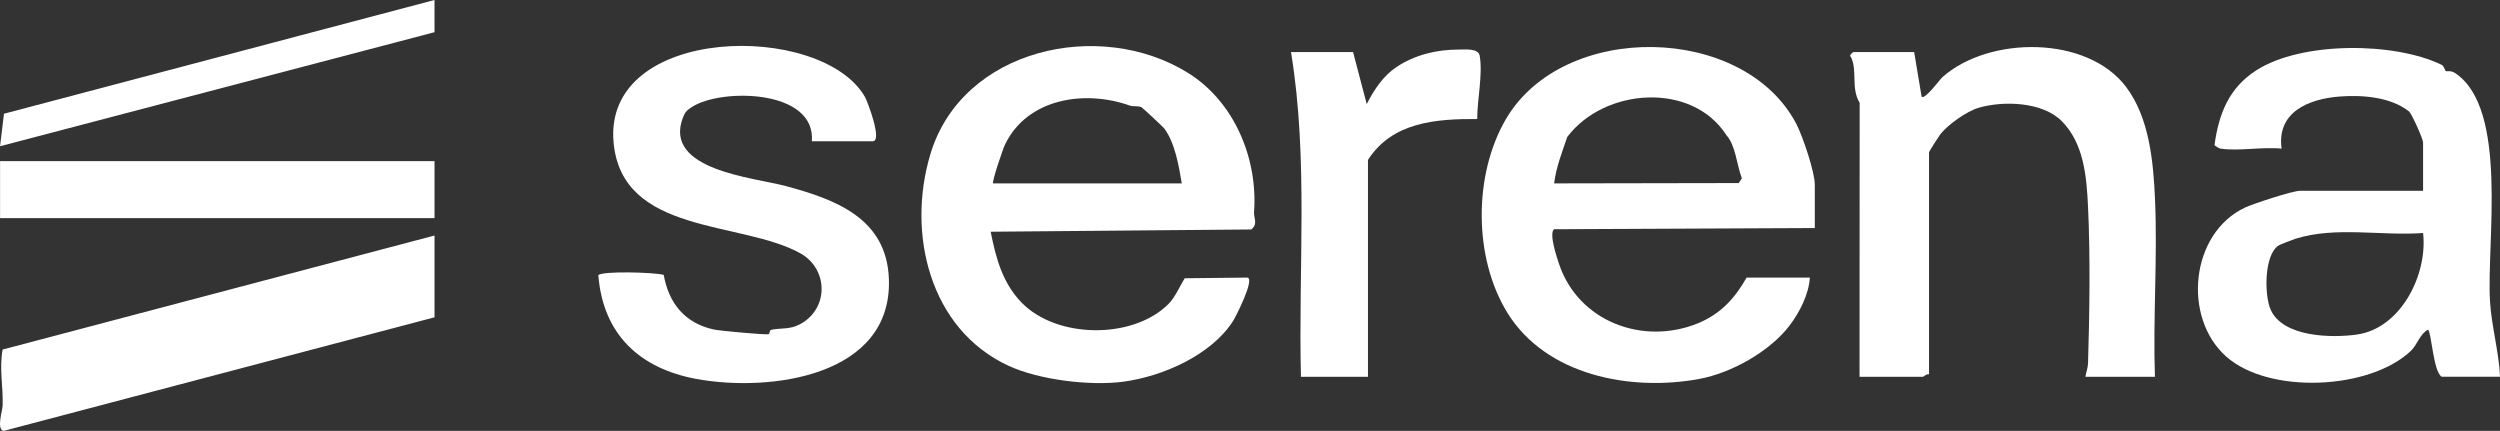
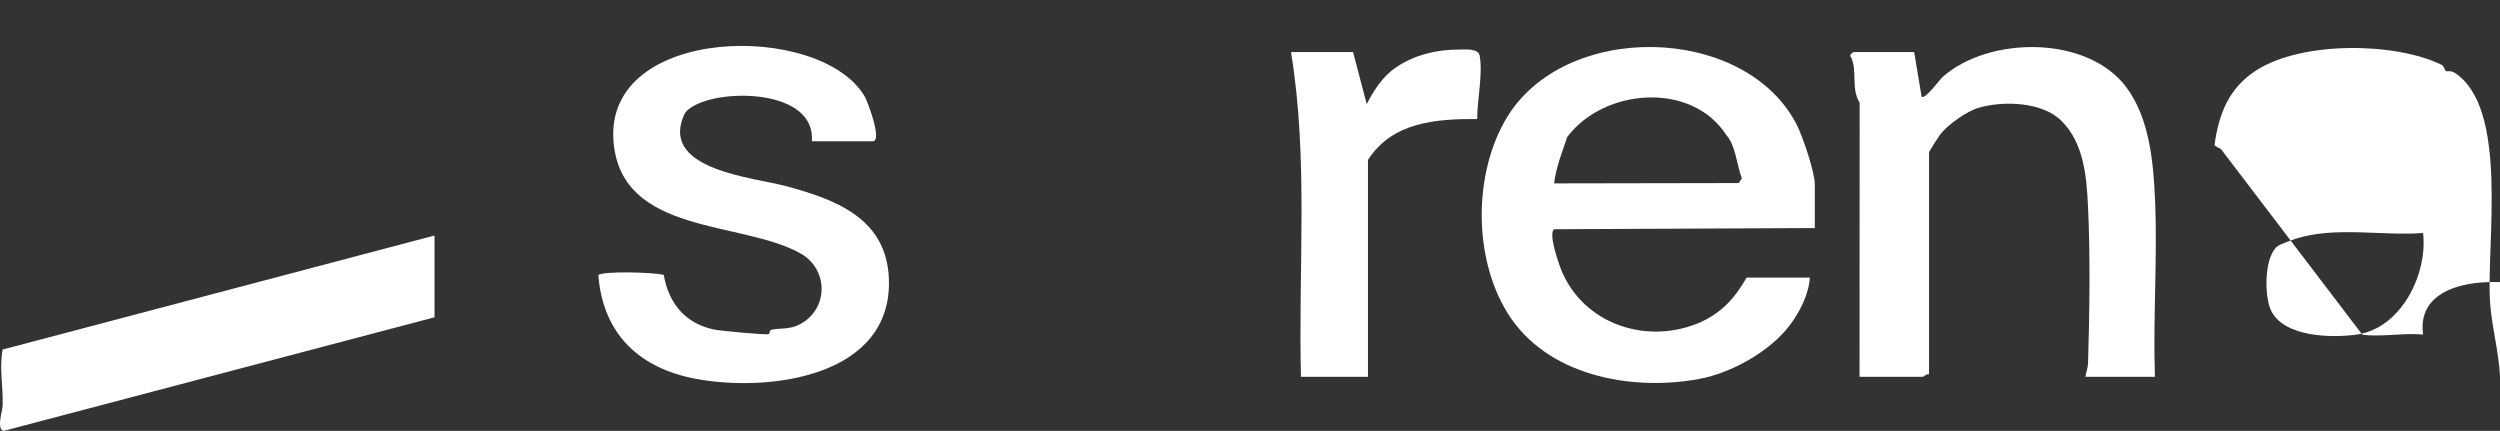
<svg xmlns="http://www.w3.org/2000/svg" viewBox="0 0 754.68 130.07" data-name="Layer 2" id="Layer_2">
  <rect x="0" y="0" width="754.68" height="130.07" fill="#333333" stroke="none" />
  <defs>
    <style>
      .cls-1 {
        fill: #fff;
      }
    </style>
  </defs>
  <g data-name="Layer 1" id="Layer_1-2">
    <g>
-       <path d="M358.66,22.03c14.04,8.75,21.09,25.94,19.9,42.04-.13,1.76,1.27,3.51-.84,5.2l-78.67.68c1.61,7.92,3.5,15.36,9.32,21.37,10.6,10.96,33.6,11.19,44.35.45,1.99-1.98,3.42-5.37,4.91-7.77l18.91-.21c2.39.32-3.57,11.97-4.36,13.19-6.65,10.27-21.2,16.64-33.06,18.24-9.79,1.32-25.39-.46-34.82-4.87-23.7-11.07-30.62-39.94-23.45-63.8,9.59-31.97,51.22-41.1,77.82-24.52ZM299.79,55.37h56.96c-.86-5.17-2.06-12.29-5.29-16.59-.33-.44-6.47-6.19-6.89-6.41-.91-.48-2.4-.11-3.59-.53-13.52-4.78-30.85-2.17-37.59,11.78-.62,1.28-4.06,11.35-3.59,11.75Z" class="cls-1" />
      <path d="M546.34,83.81c-.29,5.01-3.12,10.53-6.12,14.46-6.04,7.9-17.57,14.33-27.31,16.13-20.66,3.81-46.18-1.02-57.89-20.01-10.22-16.57-10.25-41.63-.43-58.43,17.41-29.77,71.87-28.73,87.66,1.42,1.92,3.66,5.59,14.54,5.59,18.36v13.1l-78.71.36c-1.61,1.25.84,8.51,1.51,10.51,5.82,17.32,25.28,24.68,41.92,17.88,6.78-2.77,11.16-7.53,14.68-13.78h19.11ZM521.18,40.84c-10.4-16.27-36.92-14.34-48.08.52-1.42,4.3-3.35,8.99-3.95,14l55.73-.1.94-1.44c-1.56-4.05-1.86-9.93-4.65-12.99Z" class="cls-1" />
-       <path d="M670.37,44.9c-.16-.02-1.81-.76-1.86-1.19,1.3-9.47,4.38-17.2,12.62-22.49,13.66-8.77,41.58-8.59,55.88-1.68.81.39.98,1.69,1.34,1.93.23.16,1.44-.3,2.79.59,16.19,10.76,9.45,51.14,10.52,68.88.44,7.4,2.7,15.32,3.03,22.79h-17.61c-2.56-1.51-3.05-13.4-4.13-14.22-2.51,1.34-3.23,4.57-5.19,6.42-12.4,11.78-42.85,13.19-55.76,1.68-13.26-11.83-10.77-37.2,5.7-44.95,2.42-1.14,14.36-5.07,16.66-5.07h37.1v-14.59c0-1.01-3.43-8.73-4.28-9.39-5.55-4.35-14.06-4.99-20.85-4.48-9.36.71-19.11,4.66-17.58,15.74-5.67-.61-12.91.82-18.36,0ZM731.45,70.34c-12.59.93-26.34-2.06-38.39,1.7-.91.28-4.69,1.72-5.23,2.07-4.39,2.86-4.32,14.98-2.39,19.35,3.67,8.34,18.41,8.63,26.11,7.52,13.28-1.92,21.35-18.22,19.91-30.64Z" class="cls-1" />
+       <path d="M670.37,44.9c-.16-.02-1.81-.76-1.86-1.19,1.3-9.47,4.38-17.2,12.62-22.49,13.66-8.77,41.58-8.59,55.88-1.68.81.39.98,1.69,1.34,1.93.23.16,1.44-.3,2.79.59,16.19,10.76,9.45,51.14,10.52,68.88.44,7.4,2.7,15.32,3.03,22.79h-17.61h37.1v-14.59c0-1.01-3.43-8.73-4.28-9.39-5.55-4.35-14.06-4.99-20.85-4.48-9.36.71-19.11,4.66-17.58,15.74-5.67-.61-12.91.82-18.36,0ZM731.45,70.34c-12.59.93-26.34-2.06-38.39,1.7-.91.28-4.69,1.72-5.23,2.07-4.39,2.86-4.32,14.98-2.39,19.35,3.67,8.34,18.41,8.63,26.11,7.52,13.28-1.92,21.35-18.22,19.91-30.64Z" class="cls-1" />
      <path d="M650.51,113.74h-20.98c.21-1.38.74-2.64.79-4.08.46-14.91.7-32.39,0-47.21-.44-9.27-1.26-19.07-7.87-25.82-5.79-5.91-17.57-6.29-25.15-4.1-3.55,1.02-9.28,5.1-11.53,7.95-.34.43-3.45,5.21-3.45,5.54v66.98c-.74-.24-1.63.75-1.87.75h-19.11l.04-82.73c-2.73-4.44-.58-9.7-2.65-13.84-.78-.36.65-1.46.74-1.46h18.36l2.25,13.47c1.04.96,5.46-5.19,6.36-5.98,14.14-12.42,43.65-12.54,55.39,3.06,7.03,9.34,8.21,22.62,8.71,33.95.78,17.63-.64,35.85-.03,53.54Z" class="cls-1" />
      <path d="M245.08,42.65c1.23-15.72-27.37-16.1-36.22-10.35-1.51.98-2.08,1.54-2.73,3.26-5.97,15.81,21.39,18.01,30.98,20.58,15.26,4.08,30.53,9.81,31.22,28.01,1.13,29.55-35.97,34.28-58,30.26-17.2-3.14-28.29-13.43-29.71-31.33.95-1.32,16.85-.91,19.74-.1,1.5,8.49,6.32,14.59,15.17,16.5,1.76.38,15.46,1.63,16.43,1.41.44-.1.29-1.21.88-1.34,2.84-.62,5.52.02,8.69-1.69,8.71-4.69,8.58-16.65.05-21.41-17.78-9.91-53.88-5.46-56.36-33.51-3.15-35.61,62.87-36.48,75.89-13.67.73,1.28,5.38,13.38,2.33,13.38h-18.36Z" class="cls-1" />
      <path d="M131.17,71.09v24.69L1.12,130.07c-2.28-.4-.37-6.06-.32-7.69.19-5.77-1.08-11.26,0-16.87l130.38-34.42Z" class="cls-1" />
      <path d="M408.45,15.71l4.13,15.71c2.17-4.28,4.95-8.51,9-11.2,5.55-3.68,12.11-5.26,18.77-5.26,2.1,0,5.94-.42,6.33,1.88.98,5.75-.77,13.23-.75,19.09-12.56-.07-25.65.94-32.98,12.34v65.48h-20.23c-.83-32.68,2.3-65.72-3-98.03h18.74Z" class="cls-1" />
-       <rect height="17.21" width="131.15" y="48.64" x=".02" class="cls-1" />
-       <polygon points="131.16 0 131.17 9.72 .02 44.14 1.2 34.33 131.16 0" class="cls-1" />
    </g>
  </g>
</svg>